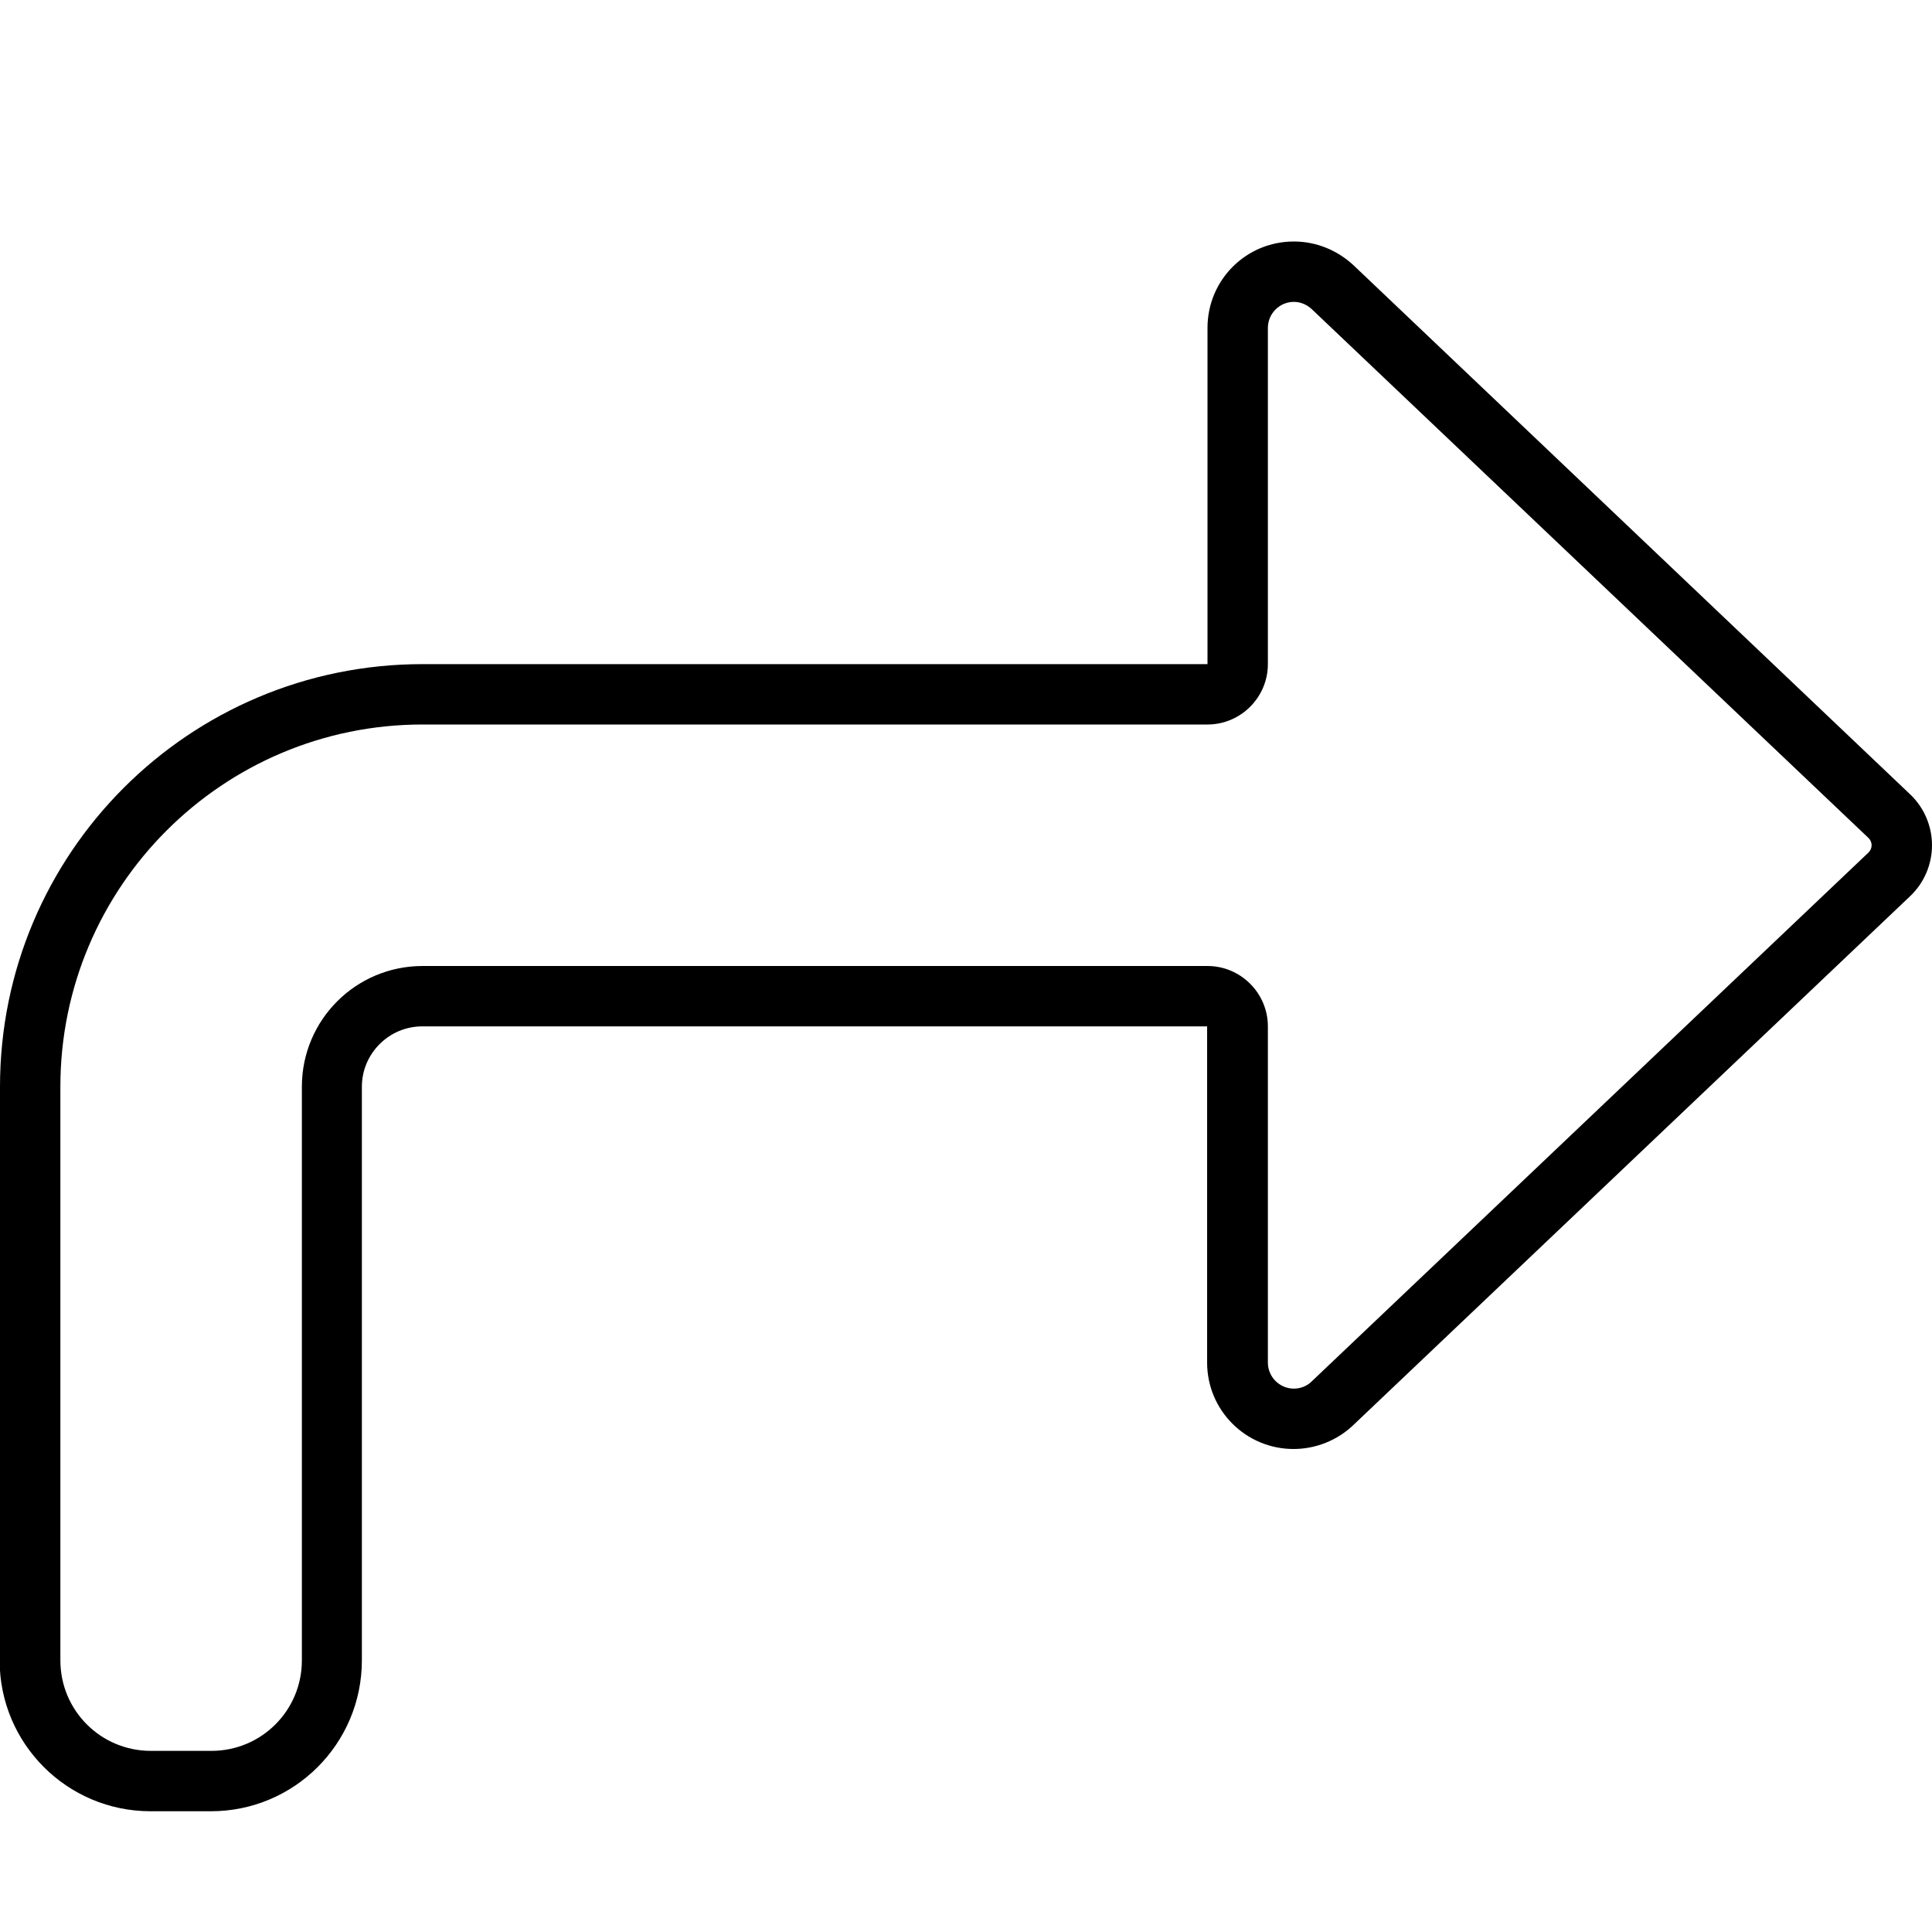
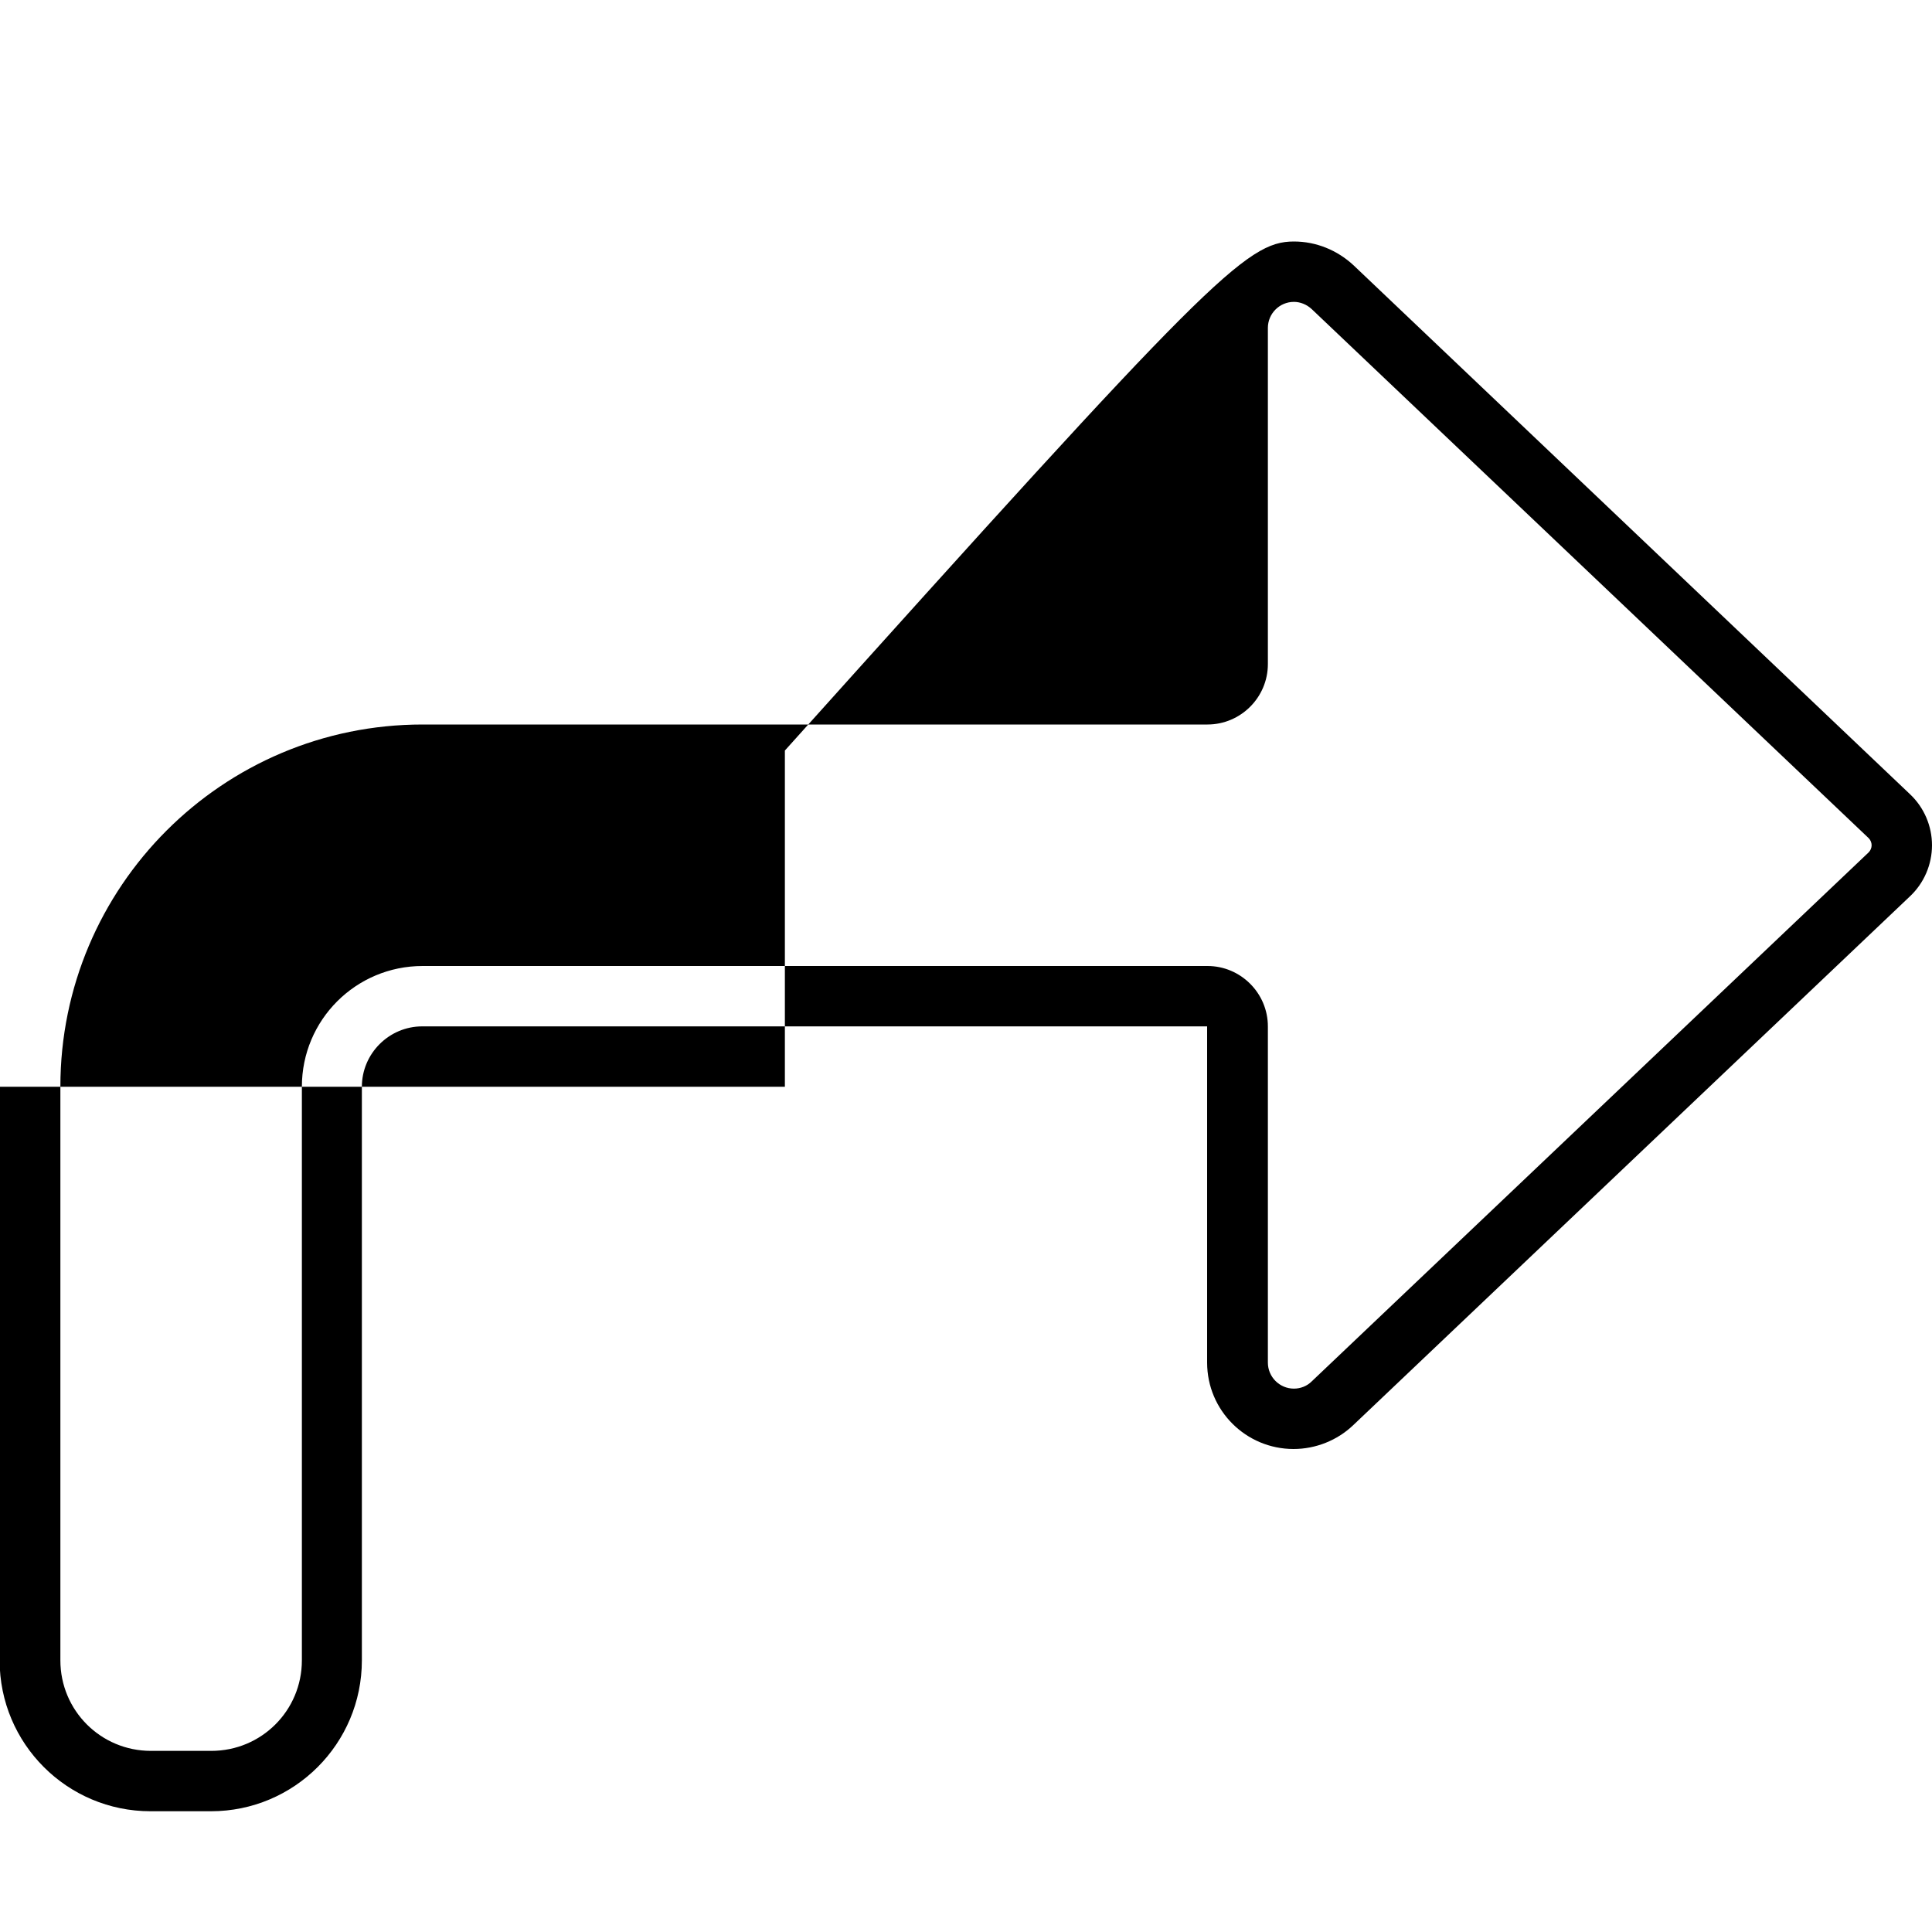
<svg xmlns="http://www.w3.org/2000/svg" viewBox="0 0 512 512">
-   <path d="M336 272l0 89.1c0 3.8 3.1 6.9 6.9 6.9c1.8 0 3.5-.7 4.7-1.9L495.2 225.9c.5-.5 .8-1.2 .8-1.9s-.3-1.4-.8-1.9L347.6 81.9c-1.3-1.2-3-1.9-4.7-1.9c-3.8 0-6.9 3.1-6.9 6.9l0 89.1c0 8.8-7.2 16-16 16l-208 0c-53 0-96 43-96 96l0 152c0 13.3 10.7 24 24 24l16 0c13.3 0 24-10.7 24-24l0-152c0-17.7 14.3-32 32-32l208 0c8.8 0 16 7.2 16 16zm170.2-34.5L358.6 377.7c-4.2 4-9.9 6.3-15.8 6.3c-12.6 0-22.9-10.2-22.9-22.9l0-73.1 0-16-16 0-192 0c-8.8 0-16 7.2-16 16l0 152c0 22.1-17.9 40-40 40l-16 0c-22.1 0-40-17.9-40-40L0 288c0-61.9 50.1-112 112-112l192 0 16 0 0-16 0-73.1C320 74.2 330.2 64 342.9 64c5.9 0 11.5 2.3 15.8 6.3L506.2 210.5c3.7 3.5 5.8 8.4 5.8 13.5s-2.1 10-5.8 13.5z" />
+   <path d="M336 272l0 89.1c0 3.8 3.1 6.9 6.9 6.9c1.8 0 3.5-.7 4.7-1.9L495.2 225.9c.5-.5 .8-1.2 .8-1.9s-.3-1.4-.8-1.9L347.6 81.9c-1.3-1.2-3-1.9-4.7-1.9c-3.8 0-6.9 3.1-6.9 6.9l0 89.1c0 8.8-7.2 16-16 16l-208 0c-53 0-96 43-96 96l0 152c0 13.3 10.7 24 24 24l16 0c13.3 0 24-10.7 24-24l0-152c0-17.7 14.3-32 32-32l208 0c8.8 0 16 7.2 16 16zm170.2-34.5L358.6 377.7c-4.2 4-9.9 6.3-15.8 6.3c-12.6 0-22.9-10.2-22.9-22.9l0-73.1 0-16-16 0-192 0c-8.8 0-16 7.2-16 16l0 152c0 22.1-17.9 40-40 40l-16 0c-22.1 0-40-17.9-40-40L0 288l192 0 16 0 0-16 0-73.1C320 74.2 330.2 64 342.9 64c5.9 0 11.5 2.3 15.8 6.3L506.2 210.5c3.7 3.5 5.8 8.4 5.8 13.5s-2.1 10-5.8 13.5z" />
</svg>